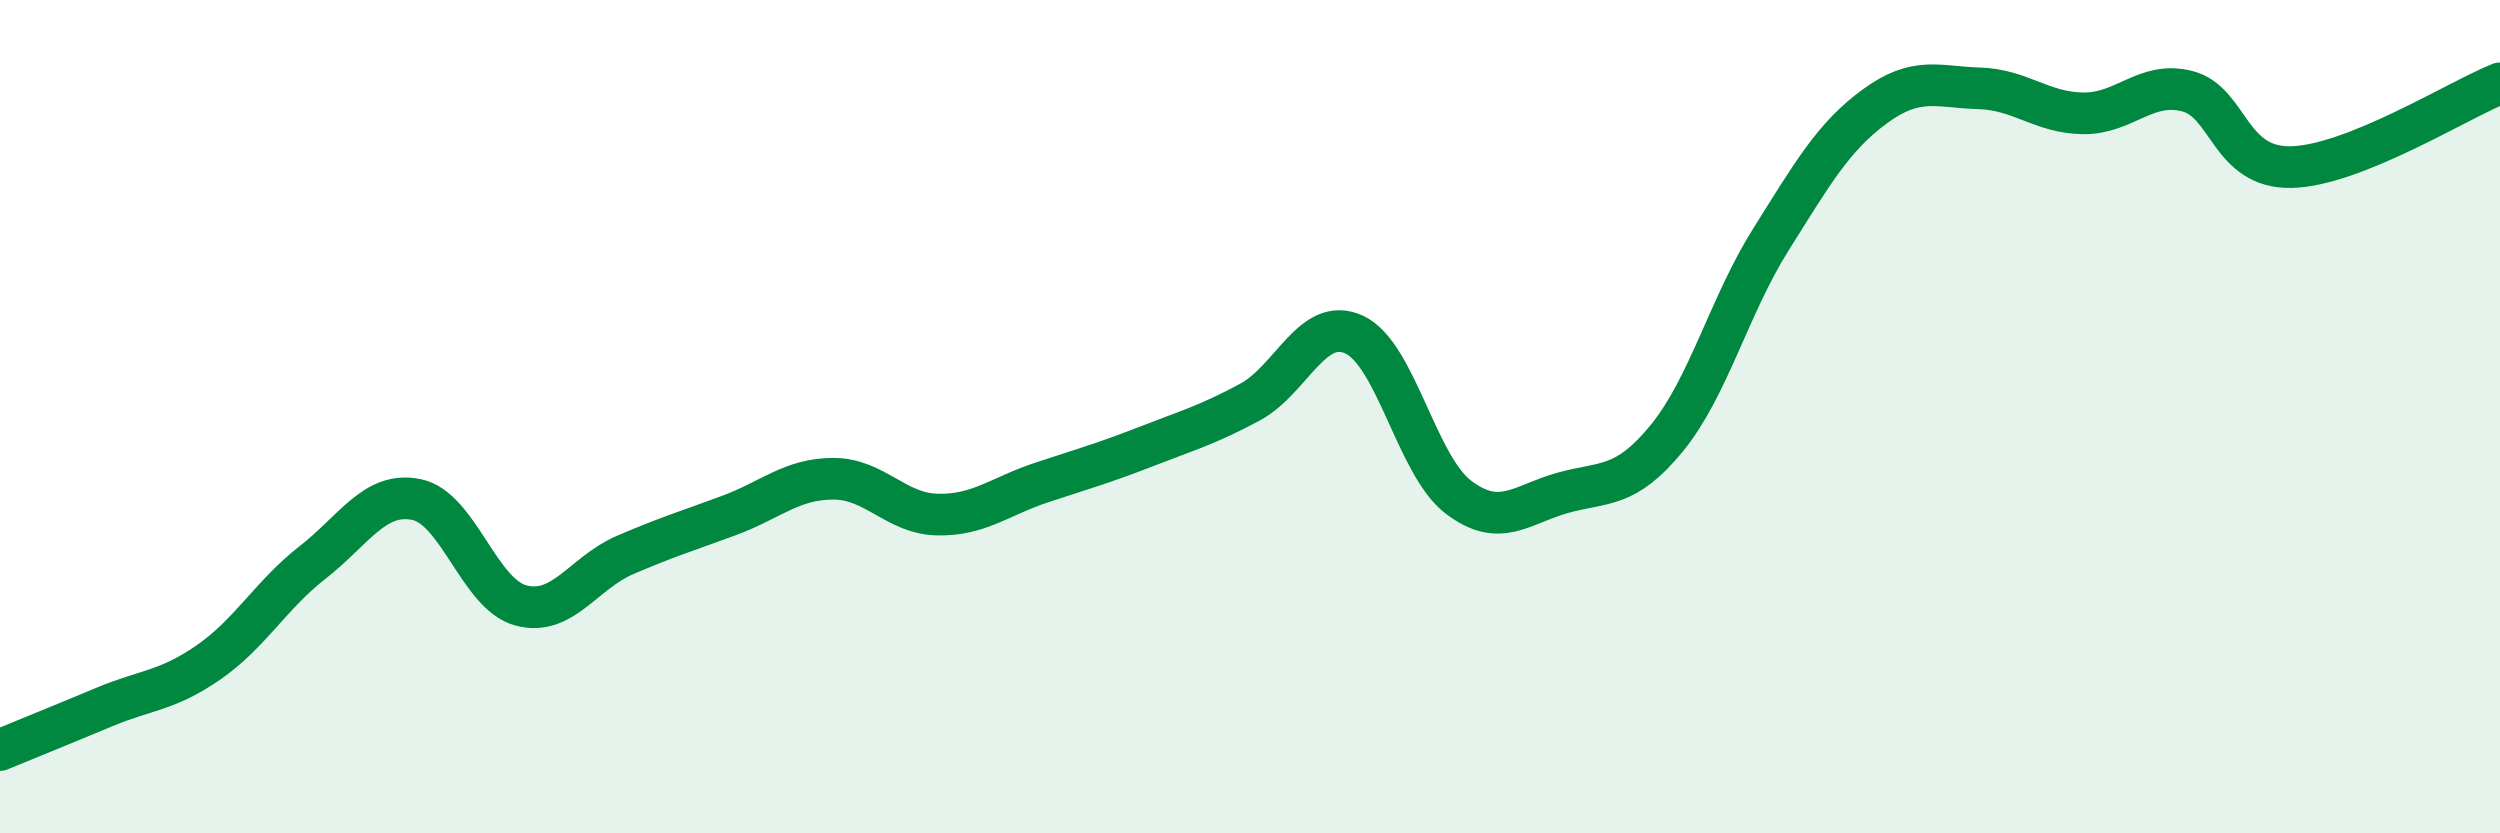
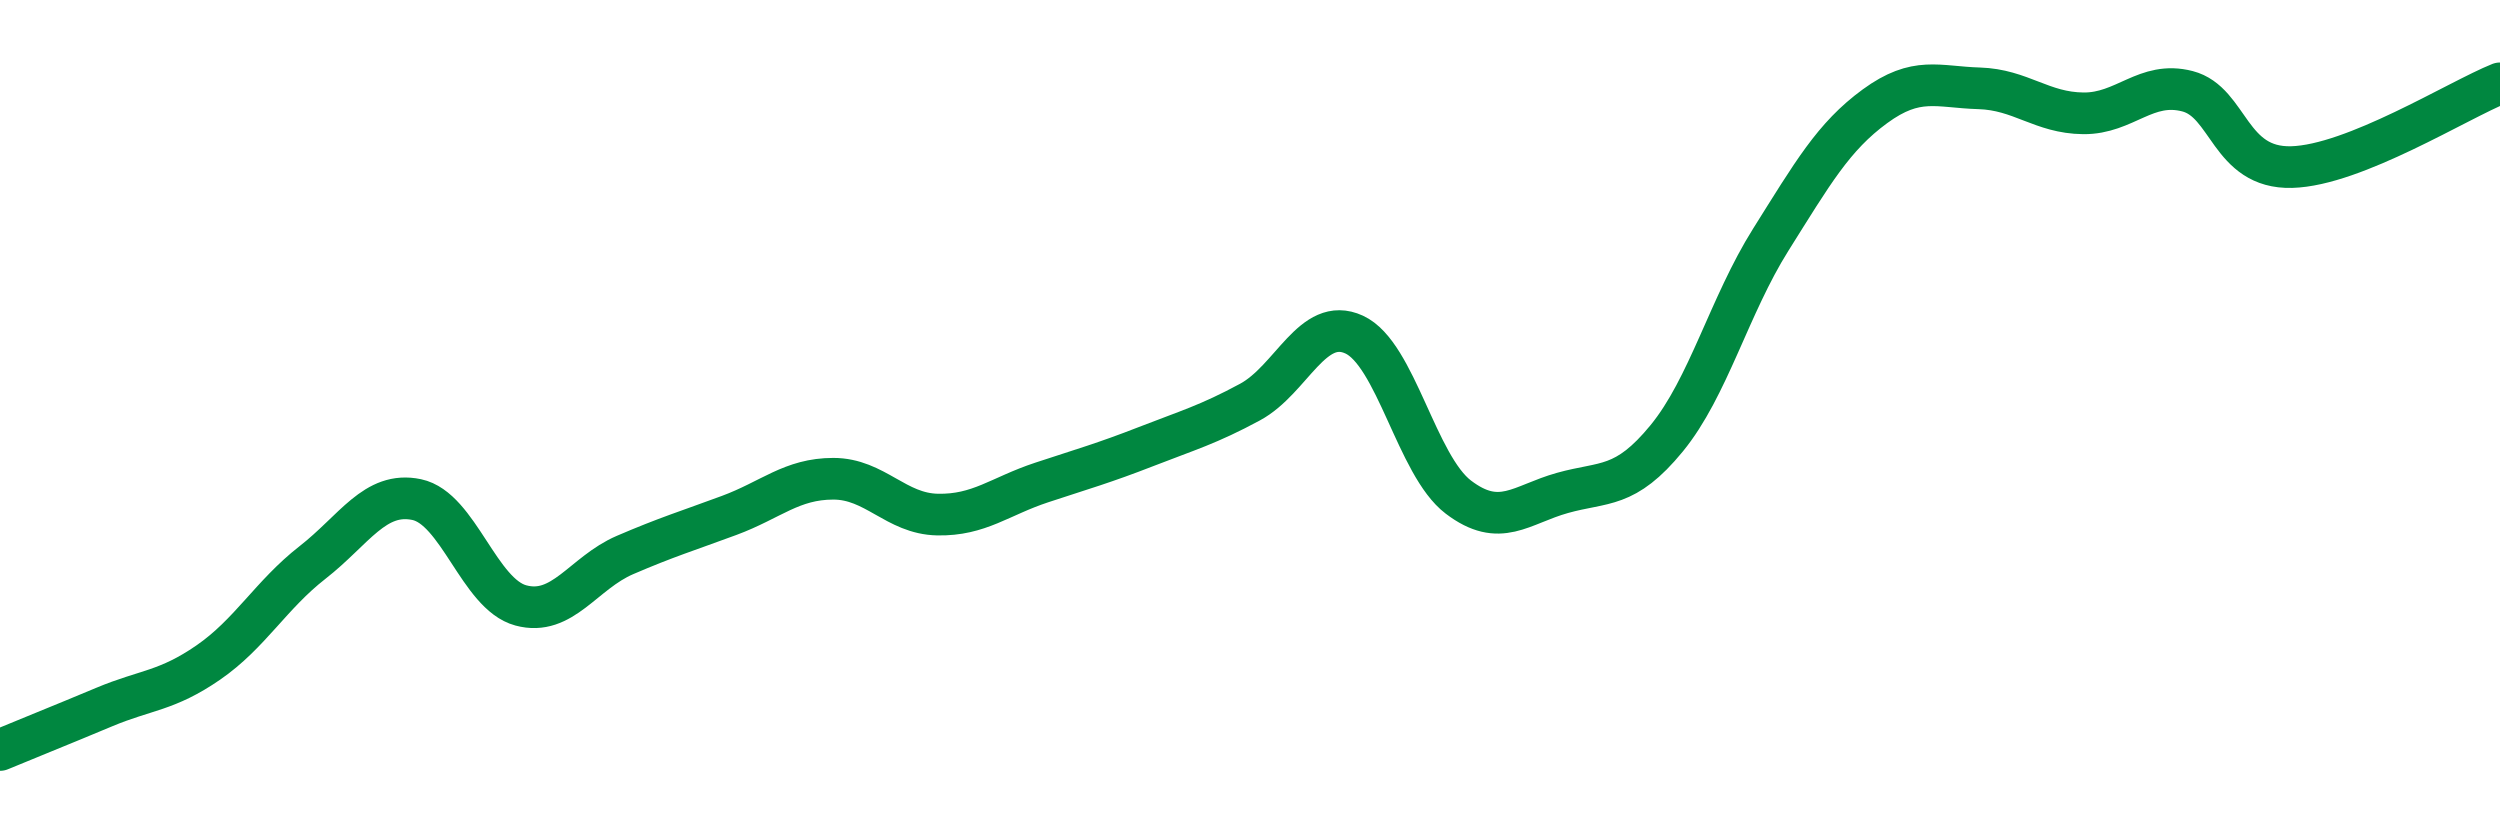
<svg xmlns="http://www.w3.org/2000/svg" width="60" height="20" viewBox="0 0 60 20">
-   <path d="M 0,18 C 0.5,17.79 1.5,17.39 2.5,16.97 C 3.5,16.55 4,16.59 5,15.9 C 6,15.21 6.5,14.28 7.5,13.5 C 8.5,12.72 9,11.78 10,11.99 C 11,12.2 11.5,14.26 12.5,14.53 C 13.5,14.8 14,13.75 15,13.32 C 16,12.89 16.5,12.74 17.5,12.37 C 18.5,12 19,11.49 20,11.49 C 21,11.49 21.5,12.33 22.5,12.35 C 23.5,12.37 24,11.91 25,11.58 C 26,11.25 26.5,11.11 27.5,10.72 C 28.5,10.33 29,10.19 30,9.65 C 31,9.11 31.5,7.57 32.5,8.03 C 33.5,8.49 34,11.17 35,11.93 C 36,12.69 36.5,12.11 37.5,11.83 C 38.5,11.55 39,11.74 40,10.52 C 41,9.3 41.5,7.34 42.5,5.75 C 43.5,4.16 44,3.28 45,2.55 C 46,1.82 46.5,2.09 47.5,2.12 C 48.5,2.15 49,2.71 50,2.72 C 51,2.73 51.5,1.93 52.5,2.19 C 53.5,2.45 53.5,4.05 55,4.01 C 56.5,3.97 59,2.4 60,2L60 20L0 20Z" fill="#008740" opacity="0.1" stroke-linecap="round" stroke-linejoin="round" />
  <path d="M 0,18 C 0.5,17.79 1.5,17.39 2.5,16.97 C 3.5,16.55 4,16.59 5,15.9 C 6,15.21 6.5,14.28 7.5,13.5 C 8.5,12.72 9,11.78 10,11.99 C 11,12.2 11.5,14.26 12.5,14.53 C 13.5,14.8 14,13.75 15,13.32 C 16,12.89 16.5,12.74 17.5,12.37 C 18.5,12 19,11.49 20,11.49 C 21,11.49 21.5,12.33 22.5,12.35 C 23.5,12.37 24,11.91 25,11.58 C 26,11.25 26.5,11.11 27.5,10.72 C 28.5,10.33 29,10.19 30,9.65 C 31,9.11 31.5,7.57 32.5,8.03 C 33.5,8.49 34,11.17 35,11.93 C 36,12.69 36.5,12.11 37.5,11.83 C 38.5,11.55 39,11.74 40,10.52 C 41,9.3 41.5,7.34 42.5,5.75 C 43.5,4.16 44,3.28 45,2.55 C 46,1.82 46.5,2.09 47.5,2.12 C 48.5,2.15 49,2.71 50,2.72 C 51,2.73 51.5,1.93 52.5,2.19 C 53.5,2.45 53.5,4.05 55,4.01 C 56.5,3.97 59,2.4 60,2" stroke="#008740" stroke-width="1" fill="none" stroke-linecap="round" stroke-linejoin="round" />
</svg>